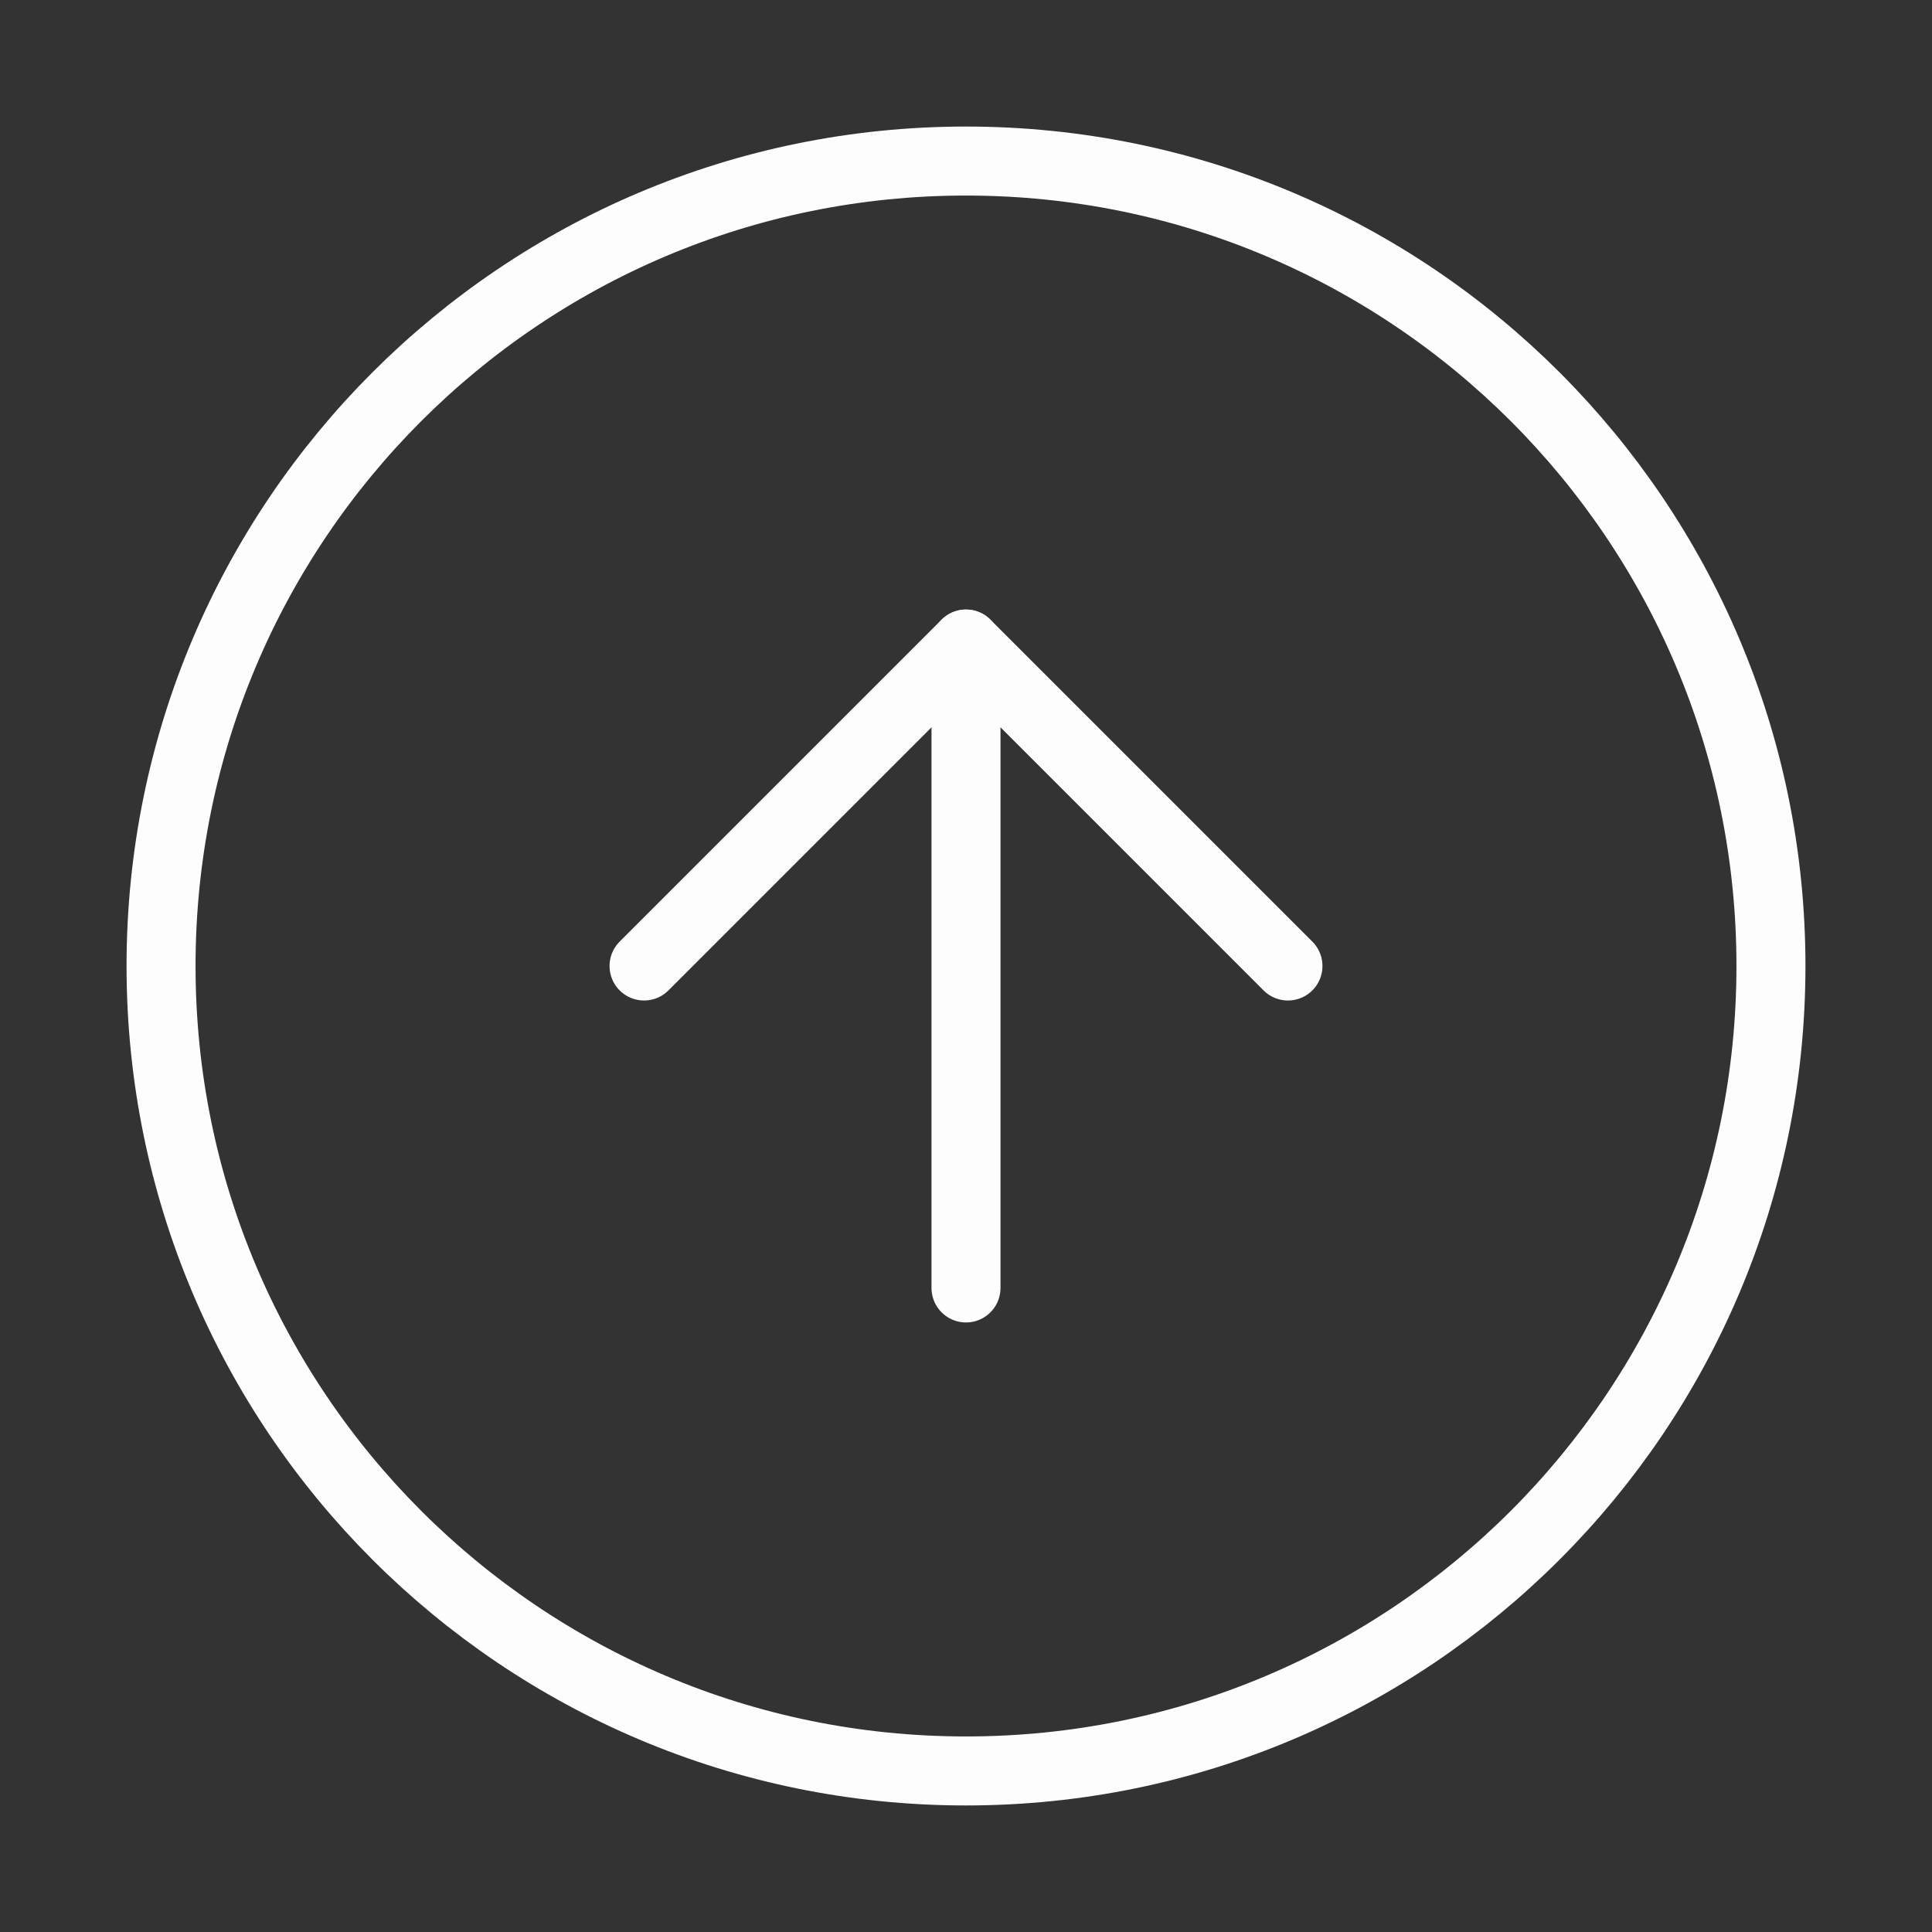
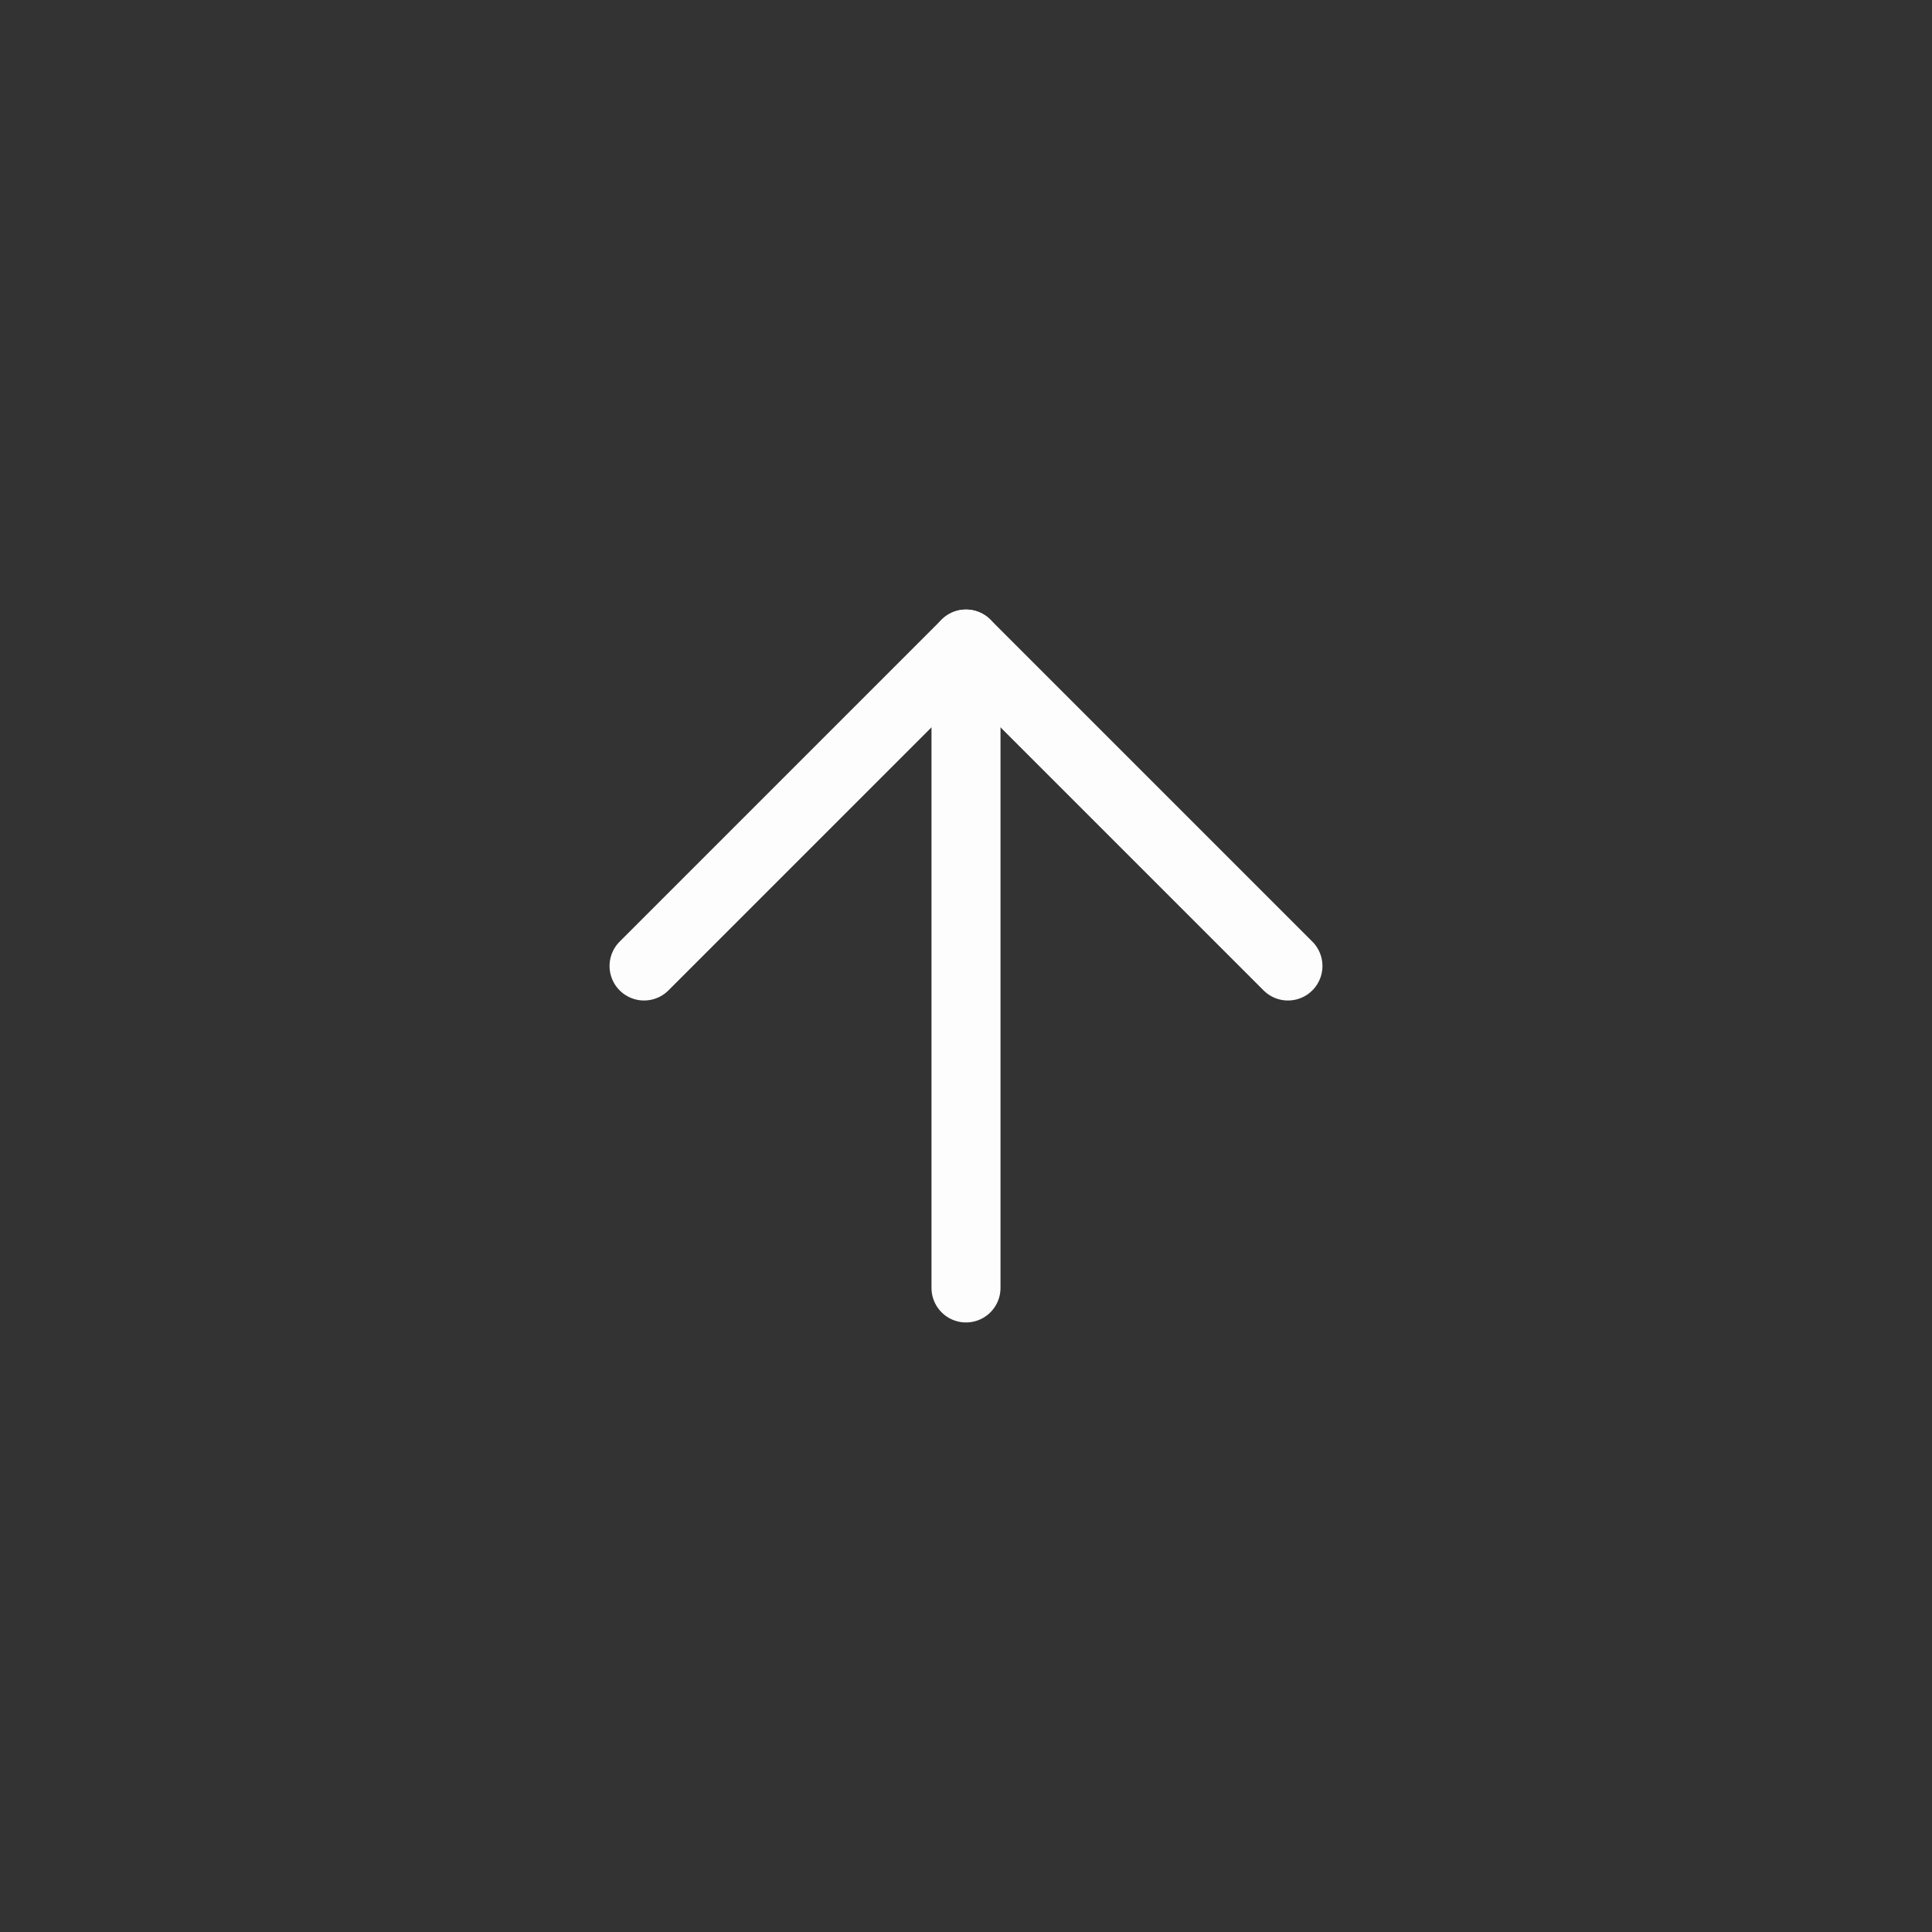
<svg xmlns="http://www.w3.org/2000/svg" width="14" height="14" viewBox="0 0 14 14" fill="none">
  <rect x="0" y="0" width="14" height="14" fill="#333333" stroke="none" />
  <g clip-path="url(#clip0_414_1127)">
-     <path d="M7 12.833C10.222 12.833 12.833 10.222 12.833 7C12.833 3.778 10.222 1.167 7 1.167C3.778 1.167 1.167 3.778 1.167 7C1.167 10.222 3.778 12.833 7 12.833Z" stroke="#FDFDFD" stroke-width="0.5" stroke-linecap="round" stroke-linejoin="round" />
    <path d="M9.333 7L7 4.667L4.667 7" stroke="#FDFDFD" stroke-width="0.5" stroke-linecap="round" stroke-linejoin="round" />
    <path d="M7 9.333V4.667" stroke="#FDFDFD" stroke-width="0.5" stroke-linecap="round" stroke-linejoin="round" />
  </g>
  <defs>
    <clipPath id="clip0_414_1127">
      <rect width="14" height="14" fill="white" />
    </clipPath>
  </defs>
</svg>